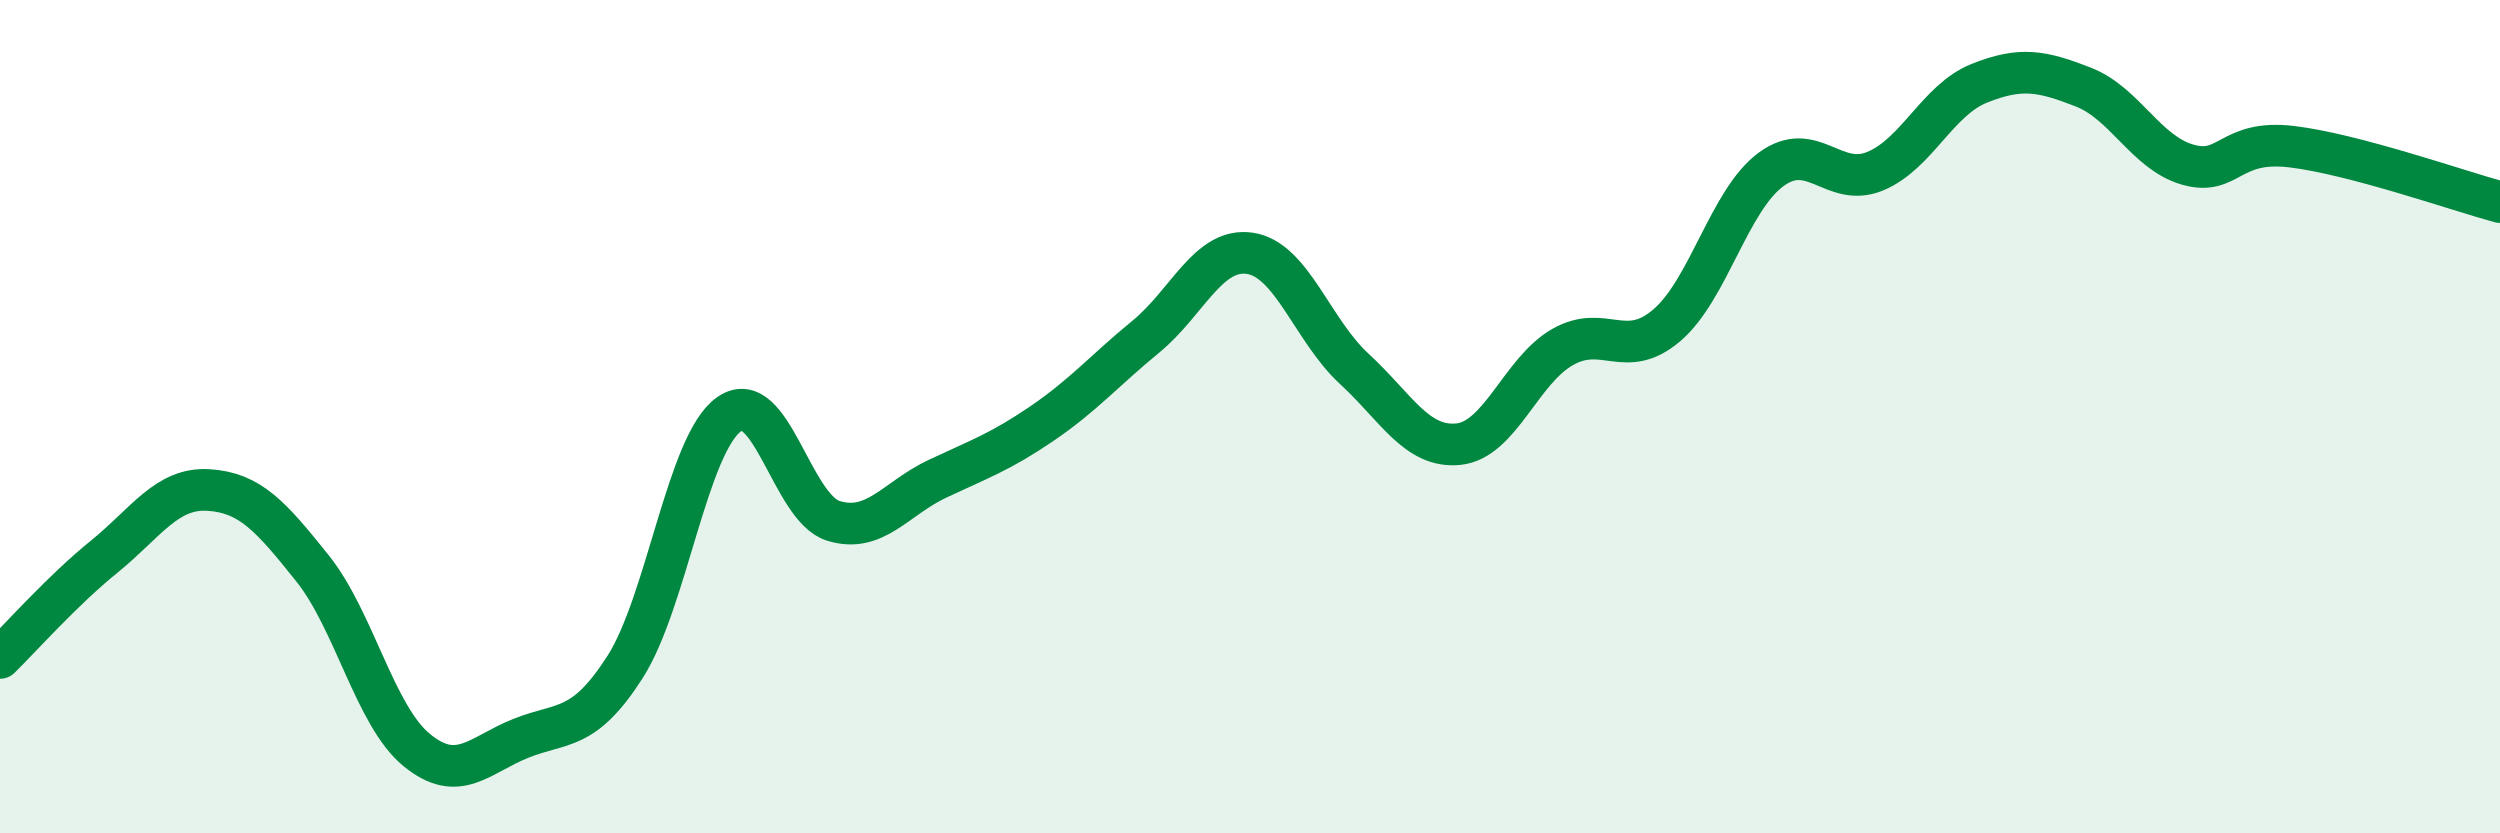
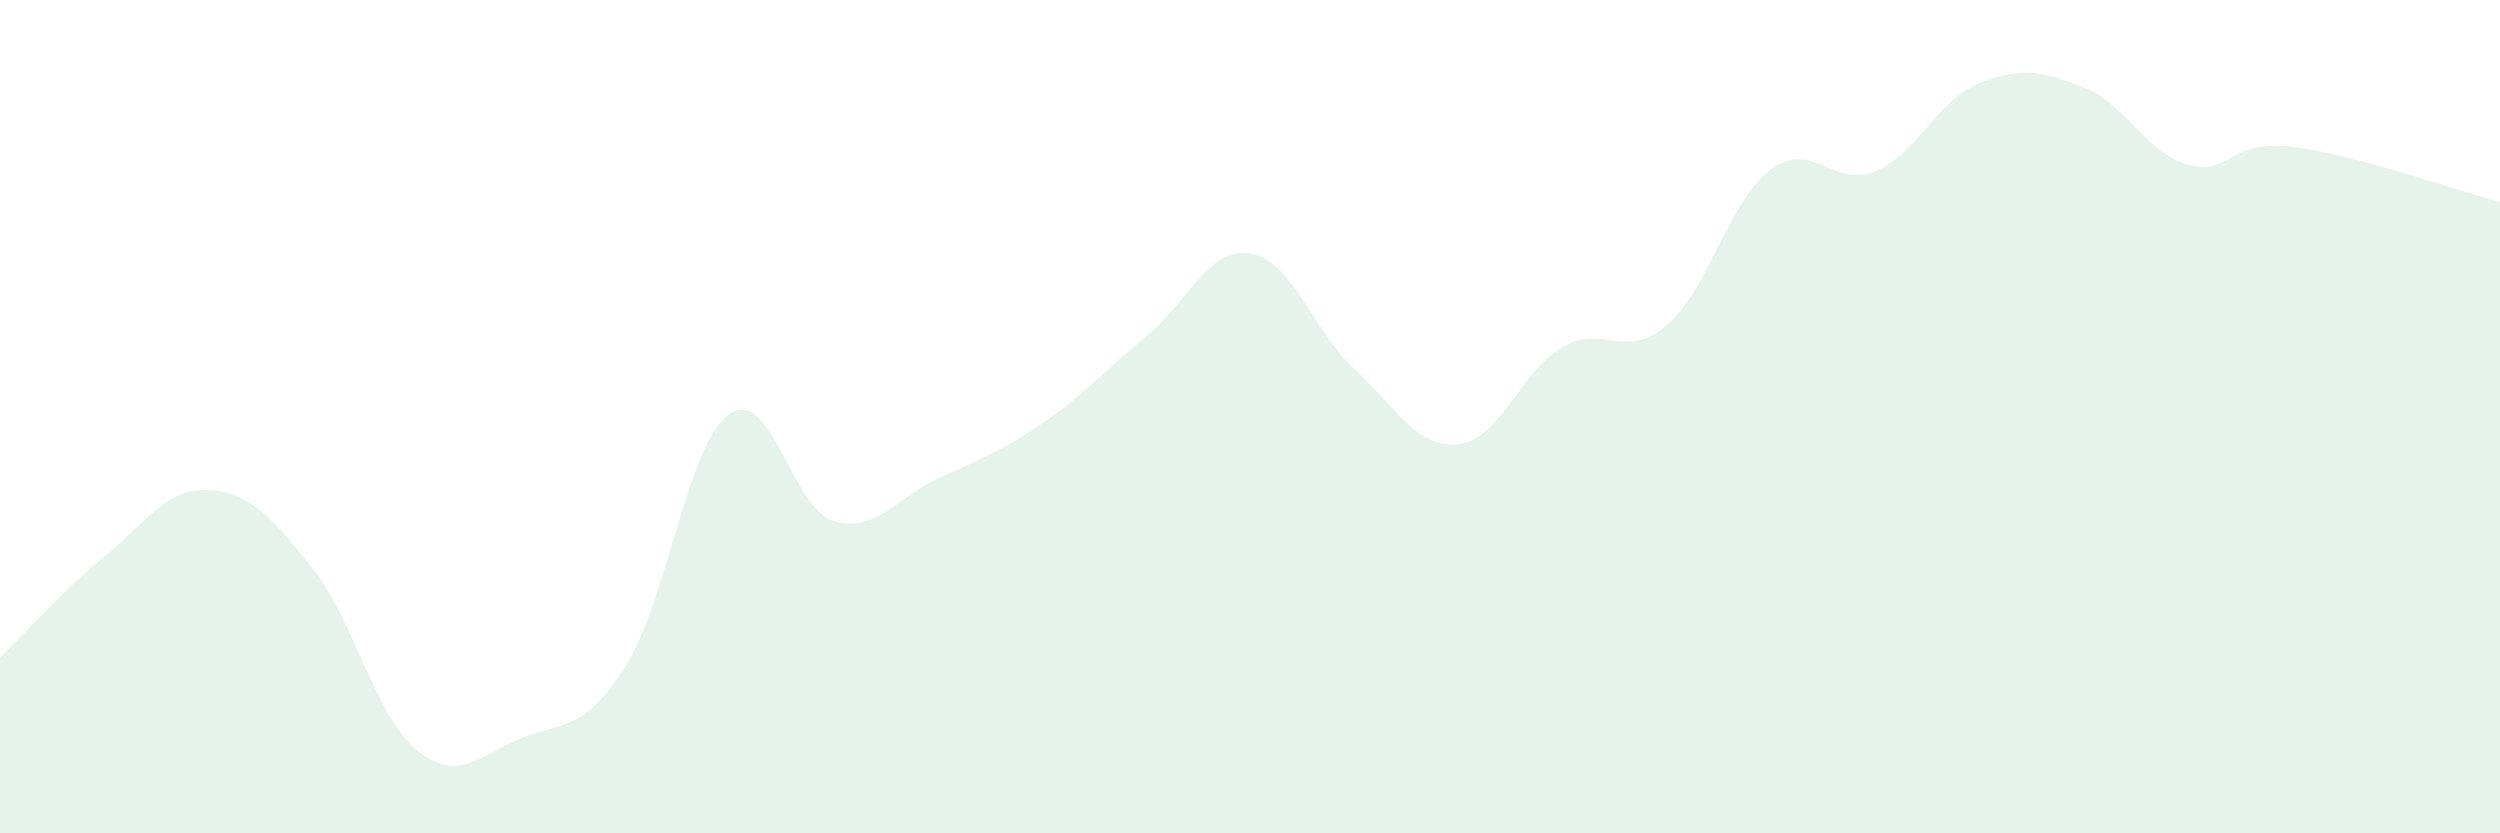
<svg xmlns="http://www.w3.org/2000/svg" width="60" height="20" viewBox="0 0 60 20">
  <path d="M 0,15.79 C 0.5,15.3 1.5,14.17 2.5,13.36 C 3.5,12.55 4,11.7 5,11.76 C 6,11.82 6.5,12.39 7.5,13.64 C 8.5,14.89 9,17.18 10,18 C 11,18.82 11.5,18.12 12.5,17.72 C 13.5,17.32 14,17.57 15,16.01 C 16,14.45 16.5,10.64 17.5,9.94 C 18.5,9.24 19,12.19 20,12.5 C 21,12.81 21.5,11.96 22.5,11.49 C 23.5,11.02 24,10.85 25,10.17 C 26,9.49 26.5,8.9 27.5,8.08 C 28.5,7.26 29,5.93 30,6.08 C 31,6.23 31.5,7.93 32.5,8.85 C 33.5,9.77 34,10.76 35,10.66 C 36,10.56 36.5,8.9 37.5,8.33 C 38.5,7.76 39,8.66 40,7.81 C 41,6.96 41.5,4.81 42.5,4.07 C 43.5,3.33 44,4.52 45,4.11 C 46,3.7 46.5,2.4 47.5,2 C 48.5,1.6 49,1.7 50,2.09 C 51,2.48 51.5,3.66 52.5,3.95 C 53.5,4.24 53.5,3.34 55,3.52 C 56.5,3.7 59,4.58 60,4.85L60 20L0 20Z" fill="#008740" opacity="0.1" stroke-linecap="round" stroke-linejoin="round" />
-   <path d="M 0,15.79 C 0.5,15.3 1.5,14.17 2.5,13.36 C 3.5,12.55 4,11.7 5,11.76 C 6,11.82 6.5,12.39 7.5,13.64 C 8.5,14.89 9,17.18 10,18 C 11,18.82 11.5,18.12 12.5,17.72 C 13.5,17.32 14,17.57 15,16.01 C 16,14.45 16.5,10.64 17.5,9.94 C 18.5,9.24 19,12.19 20,12.5 C 21,12.81 21.5,11.96 22.5,11.49 C 23.5,11.02 24,10.85 25,10.17 C 26,9.49 26.5,8.9 27.5,8.08 C 28.5,7.26 29,5.93 30,6.08 C 31,6.23 31.5,7.93 32.5,8.85 C 33.5,9.77 34,10.76 35,10.66 C 36,10.56 36.5,8.9 37.5,8.33 C 38.5,7.76 39,8.66 40,7.81 C 41,6.96 41.5,4.81 42.5,4.07 C 43.5,3.33 44,4.52 45,4.11 C 46,3.7 46.5,2.4 47.5,2 C 48.5,1.6 49,1.7 50,2.09 C 51,2.48 51.5,3.66 52.5,3.95 C 53.5,4.24 53.5,3.34 55,3.52 C 56.5,3.7 59,4.58 60,4.85" stroke="#008740" stroke-width="1" fill="none" stroke-linecap="round" stroke-linejoin="round" />
</svg>